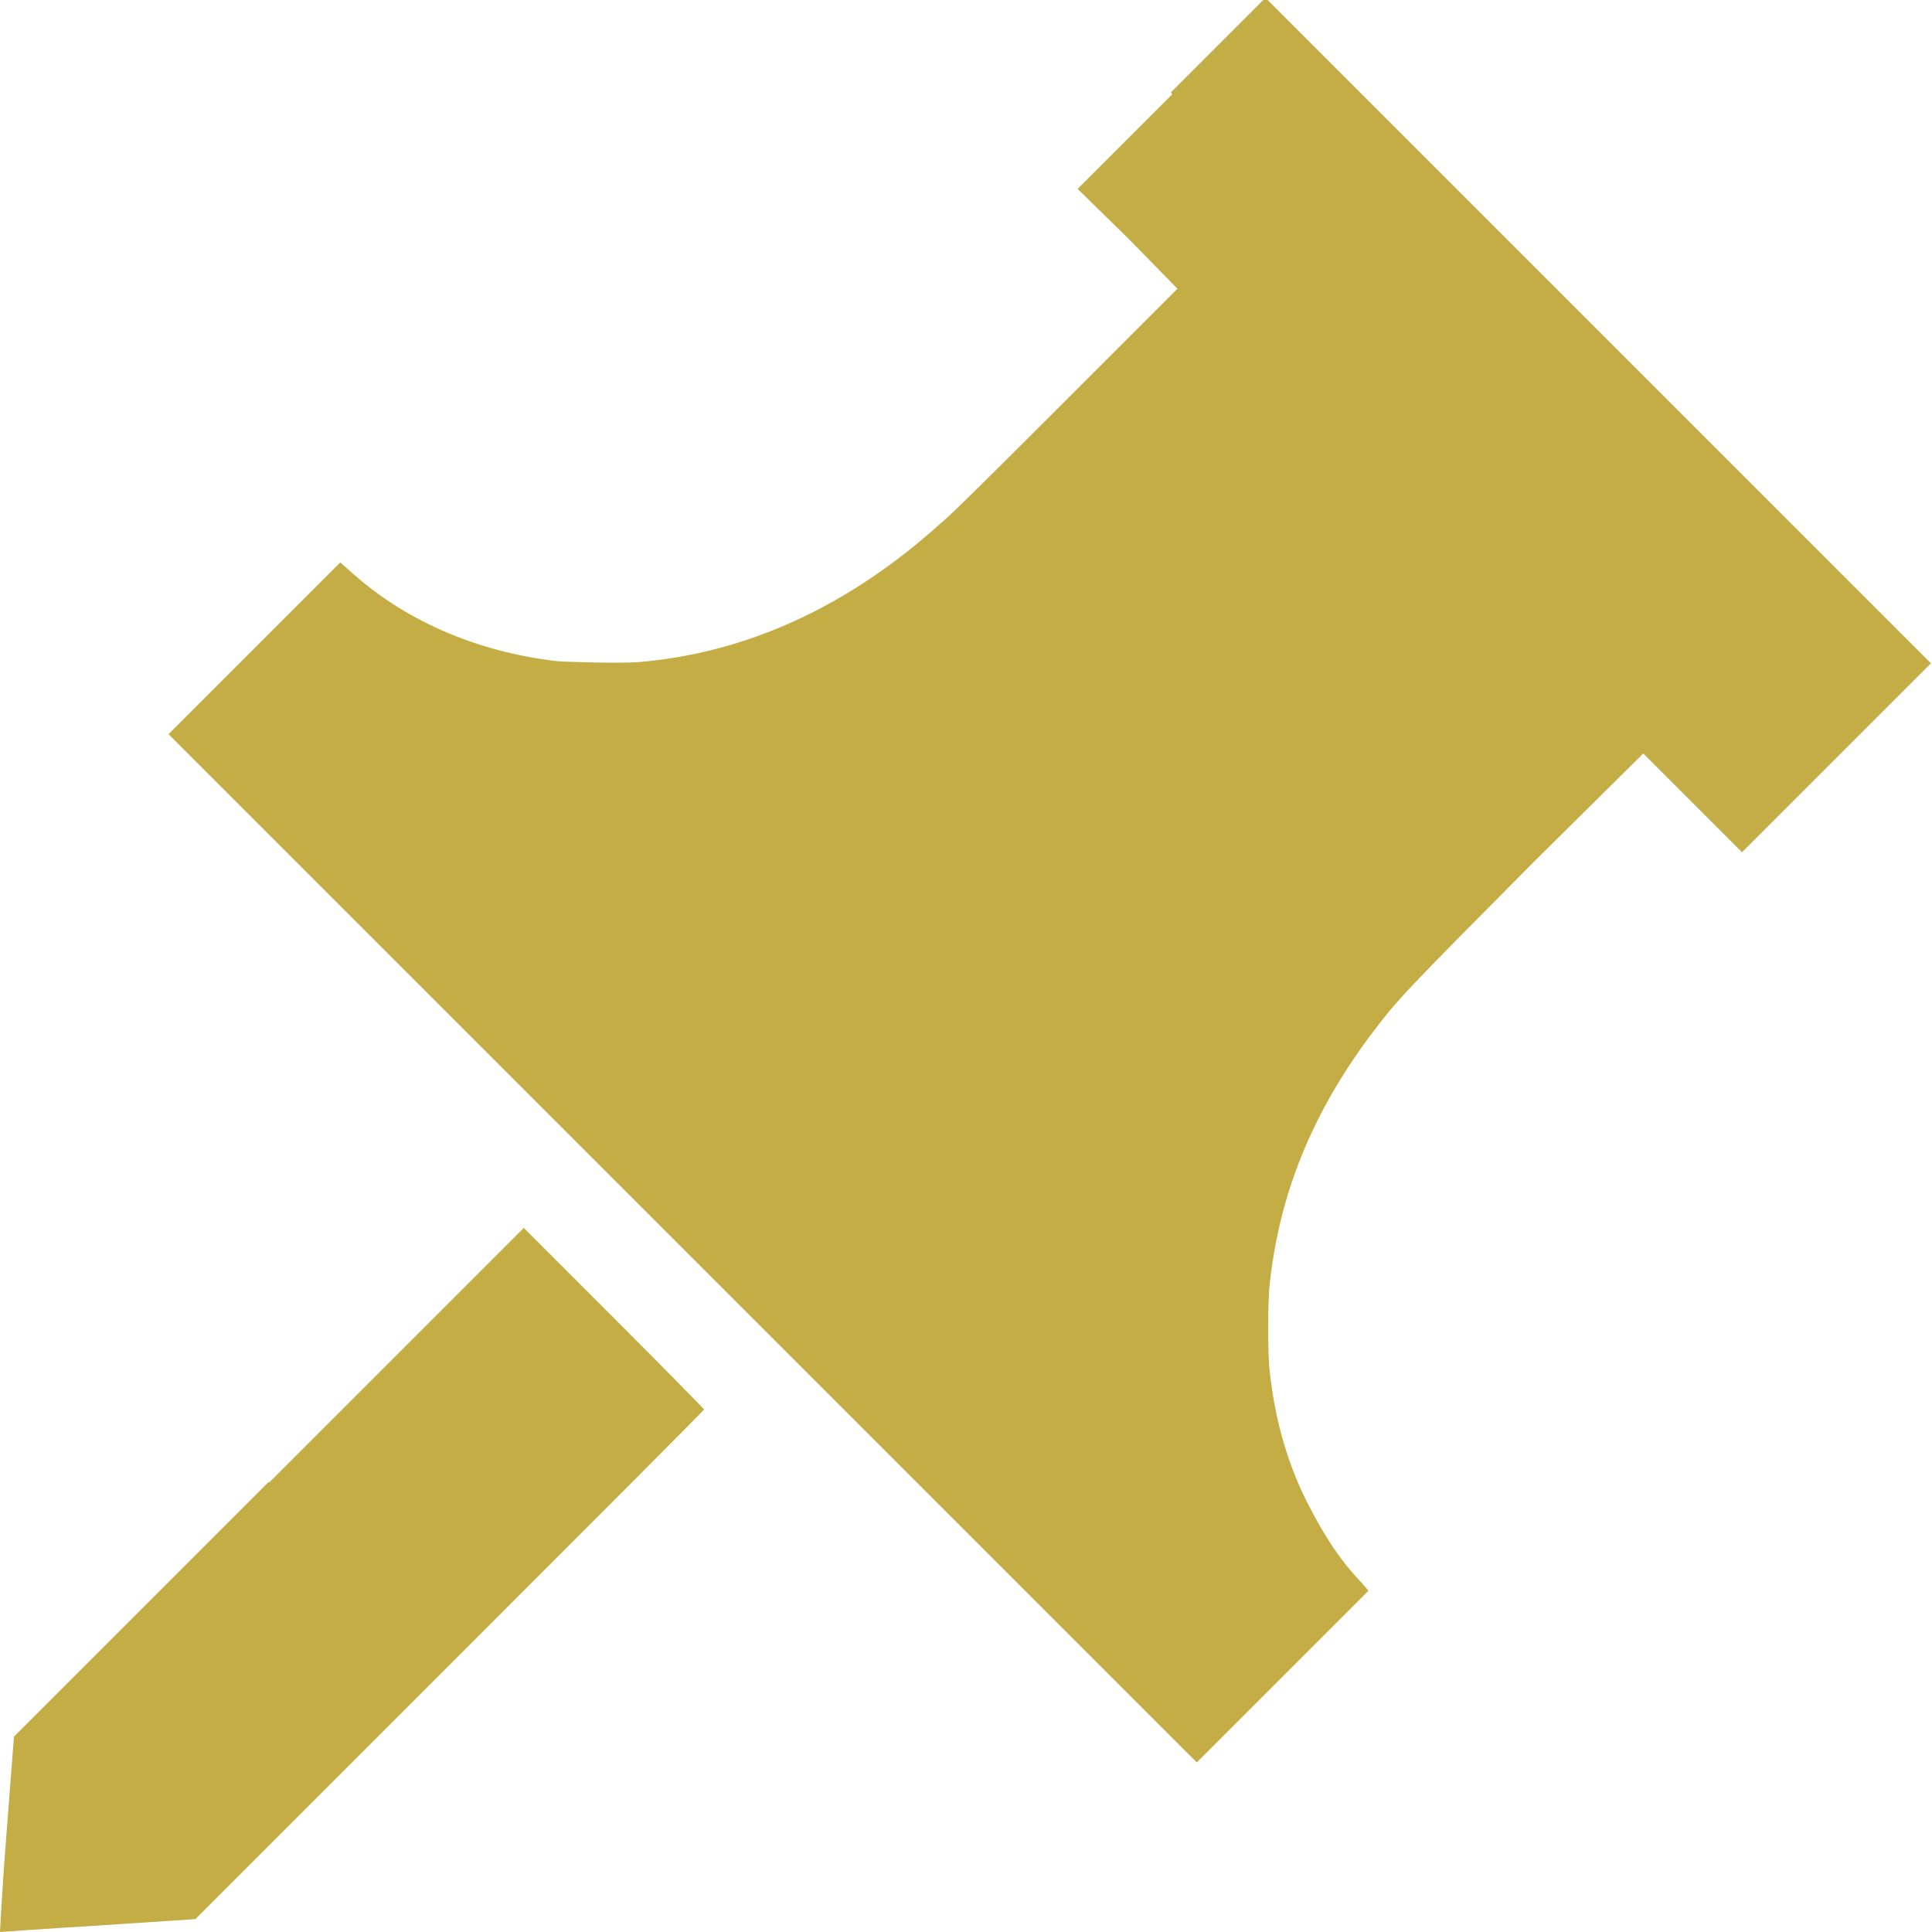
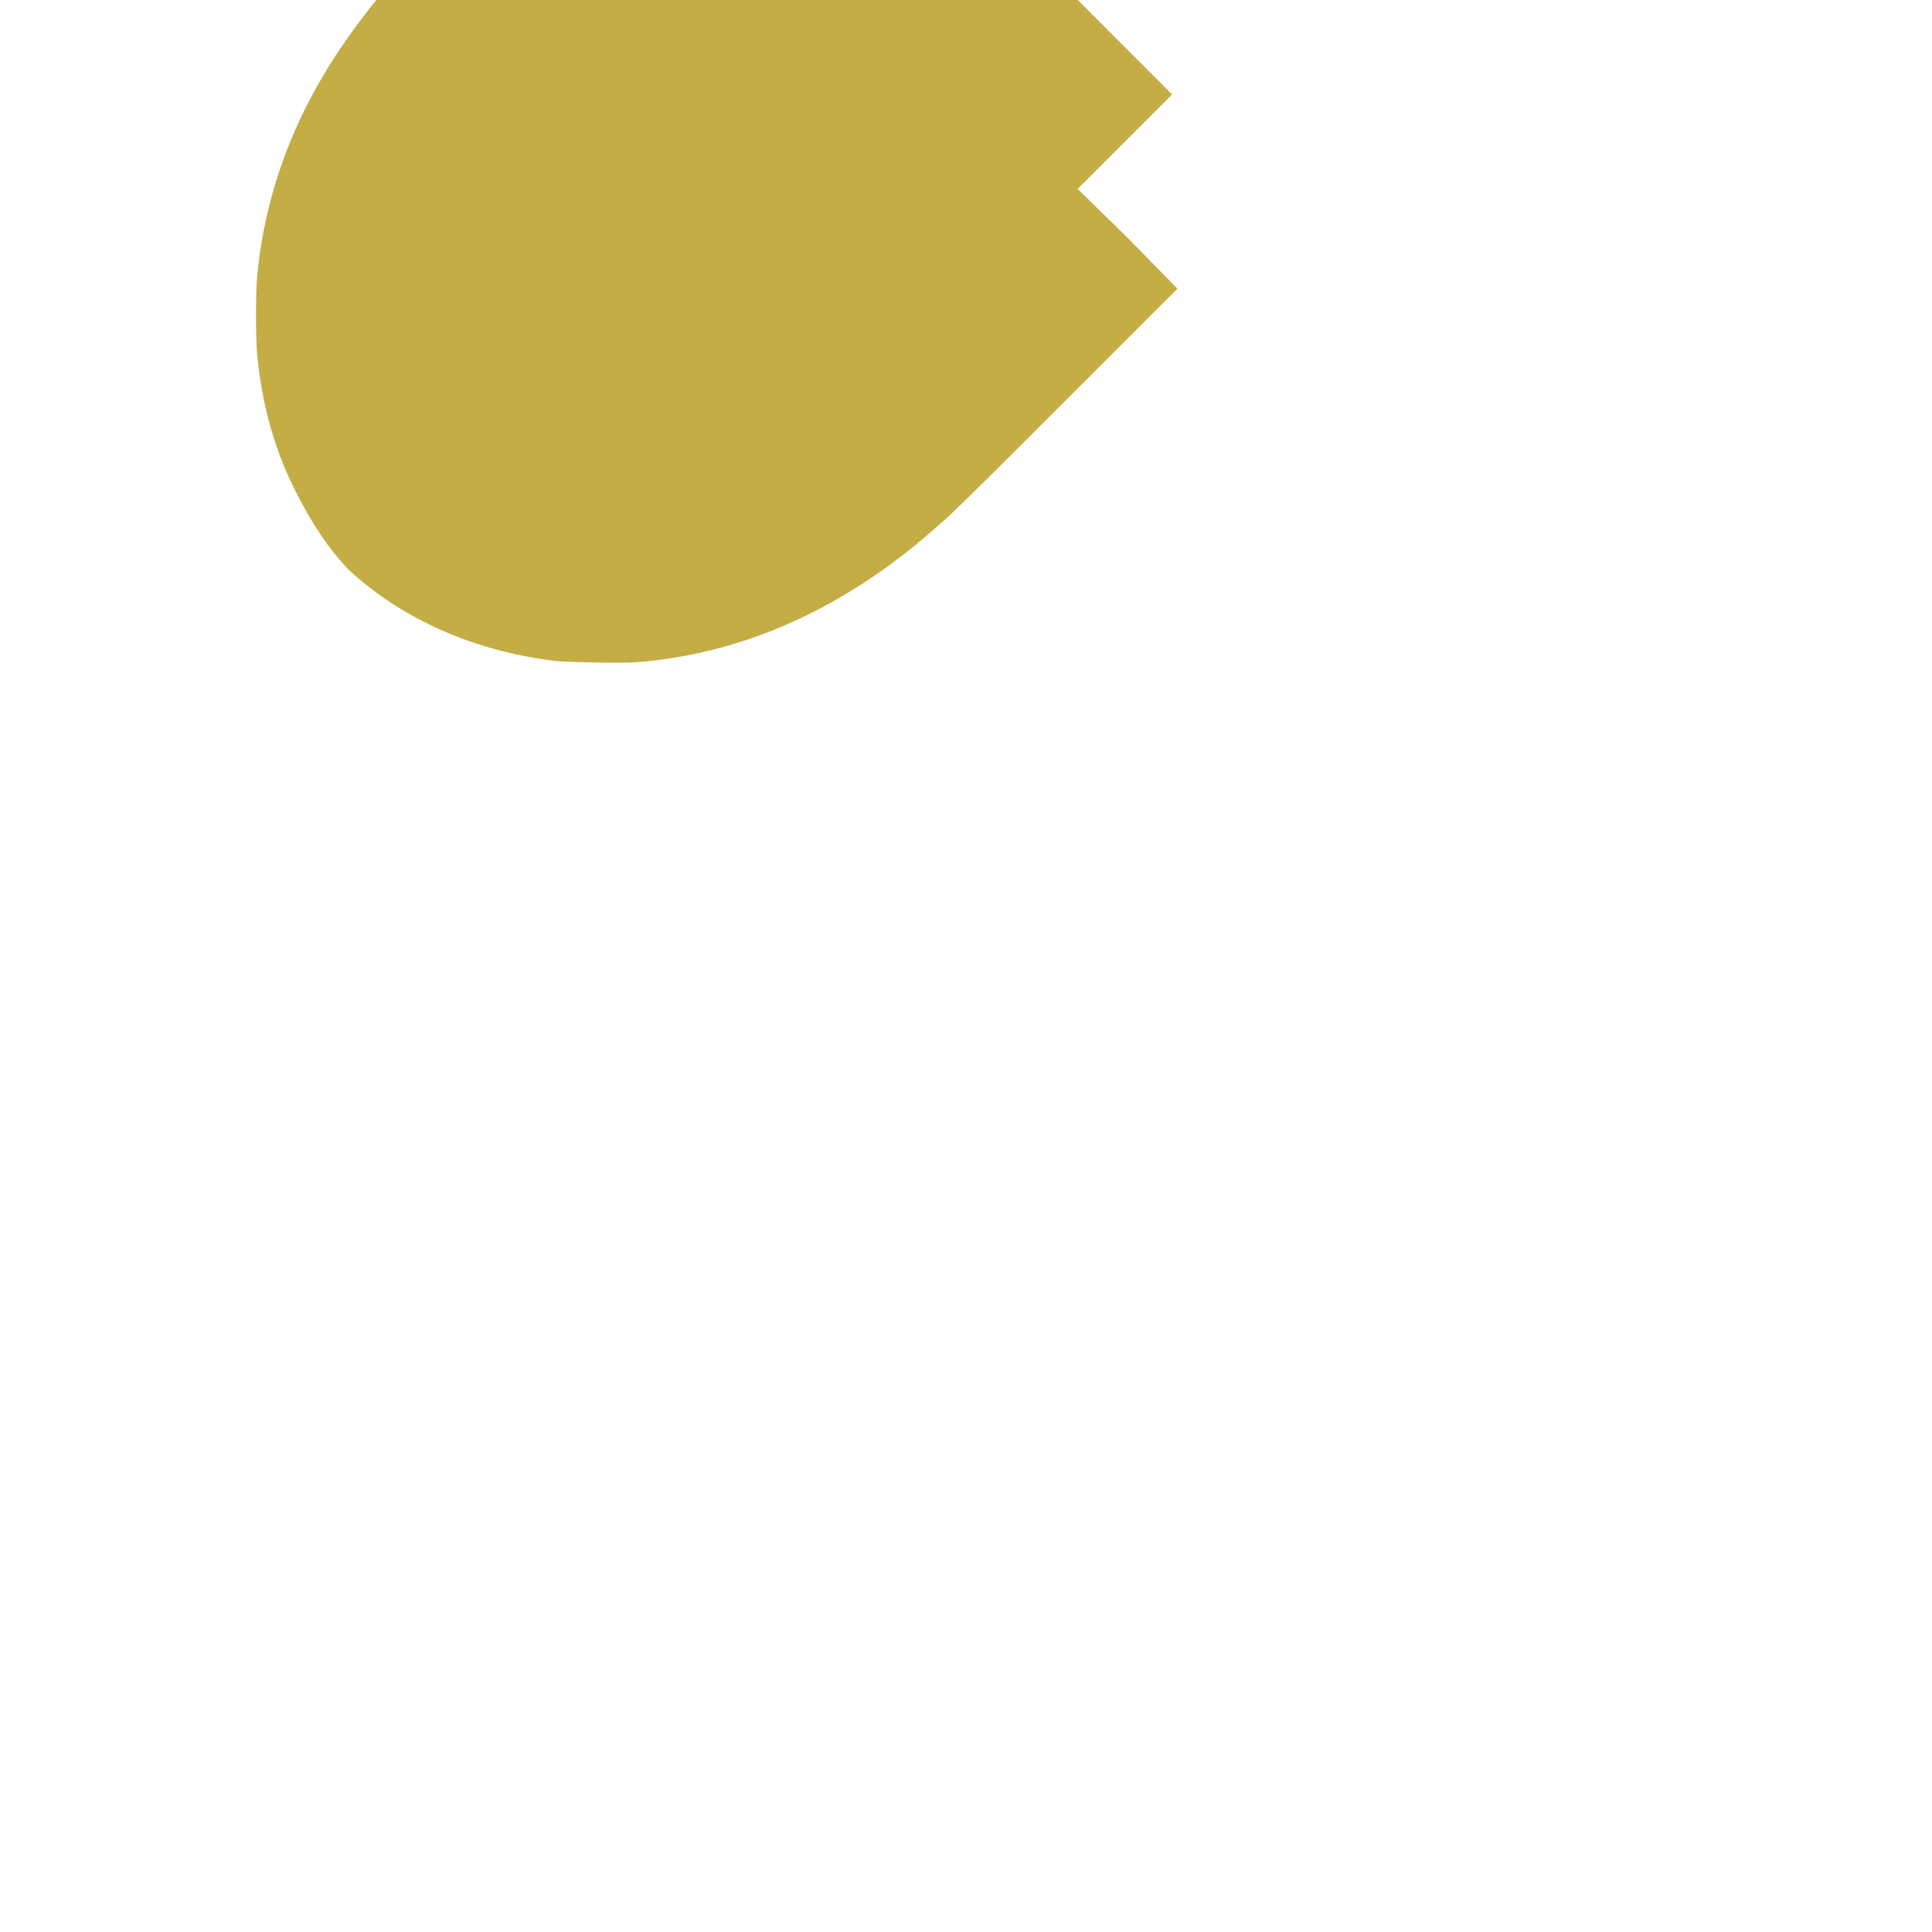
<svg xmlns="http://www.w3.org/2000/svg" id="_レイヤー_2" data-name="レイヤー 2" viewBox="0 0 18 18">
  <defs>
    <style>
      .cls-1 {
        fill: #c5ad46;
        stroke-width: 0px;
      }
    </style>
  </defs>
  <g id="_レイヤー_1-2" data-name="レイヤー 1">
    <g>
-       <path class="cls-1" d="m10.92.88l-.88.88.47.46.46.47-1.03,1.03c-.57.57-1.09,1.09-1.17,1.15-.86.78-1.82,1.22-2.84,1.3-.17.01-.59,0-.74-.01-.77-.09-1.44-.39-1.94-.85l-.08-.07-.8.8-.8.8,4.79,4.79,4.79,4.79.8-.8.8-.8-.07-.08c-.2-.21-.34-.43-.49-.72-.19-.37-.31-.78-.36-1.24-.02-.16-.02-.66,0-.82.09-.84.4-1.6.95-2.33.25-.33.3-.38,1.5-1.59l1.03-1.02.46.46.46.46.88-.88.88-.88-3.1-3.1-3.1-3.1-.88.88h0Z" />
-       <path class="cls-1" d="m2.5,13.81L.13,16.18l-.07.91c-.04.5-.06.91-.06.91,0,0,.41-.03.91-.06l.91-.06,2.37-2.37c1.3-1.3,2.37-2.37,2.37-2.38,0,0-.38-.39-.84-.85l-.84-.84-2.37,2.37h0Z" />
+       <path class="cls-1" d="m10.92.88l-.88.88.47.46.46.47-1.03,1.03c-.57.57-1.09,1.09-1.17,1.15-.86.78-1.82,1.22-2.84,1.3-.17.01-.59,0-.74-.01-.77-.09-1.44-.39-1.94-.85c-.2-.21-.34-.43-.49-.72-.19-.37-.31-.78-.36-1.24-.02-.16-.02-.66,0-.82.09-.84.4-1.6.95-2.33.25-.33.3-.38,1.5-1.59l1.03-1.02.46.46.46.46.88-.88.88-.88-3.1-3.1-3.1-3.1-.88.88h0Z" />
    </g>
  </g>
</svg>